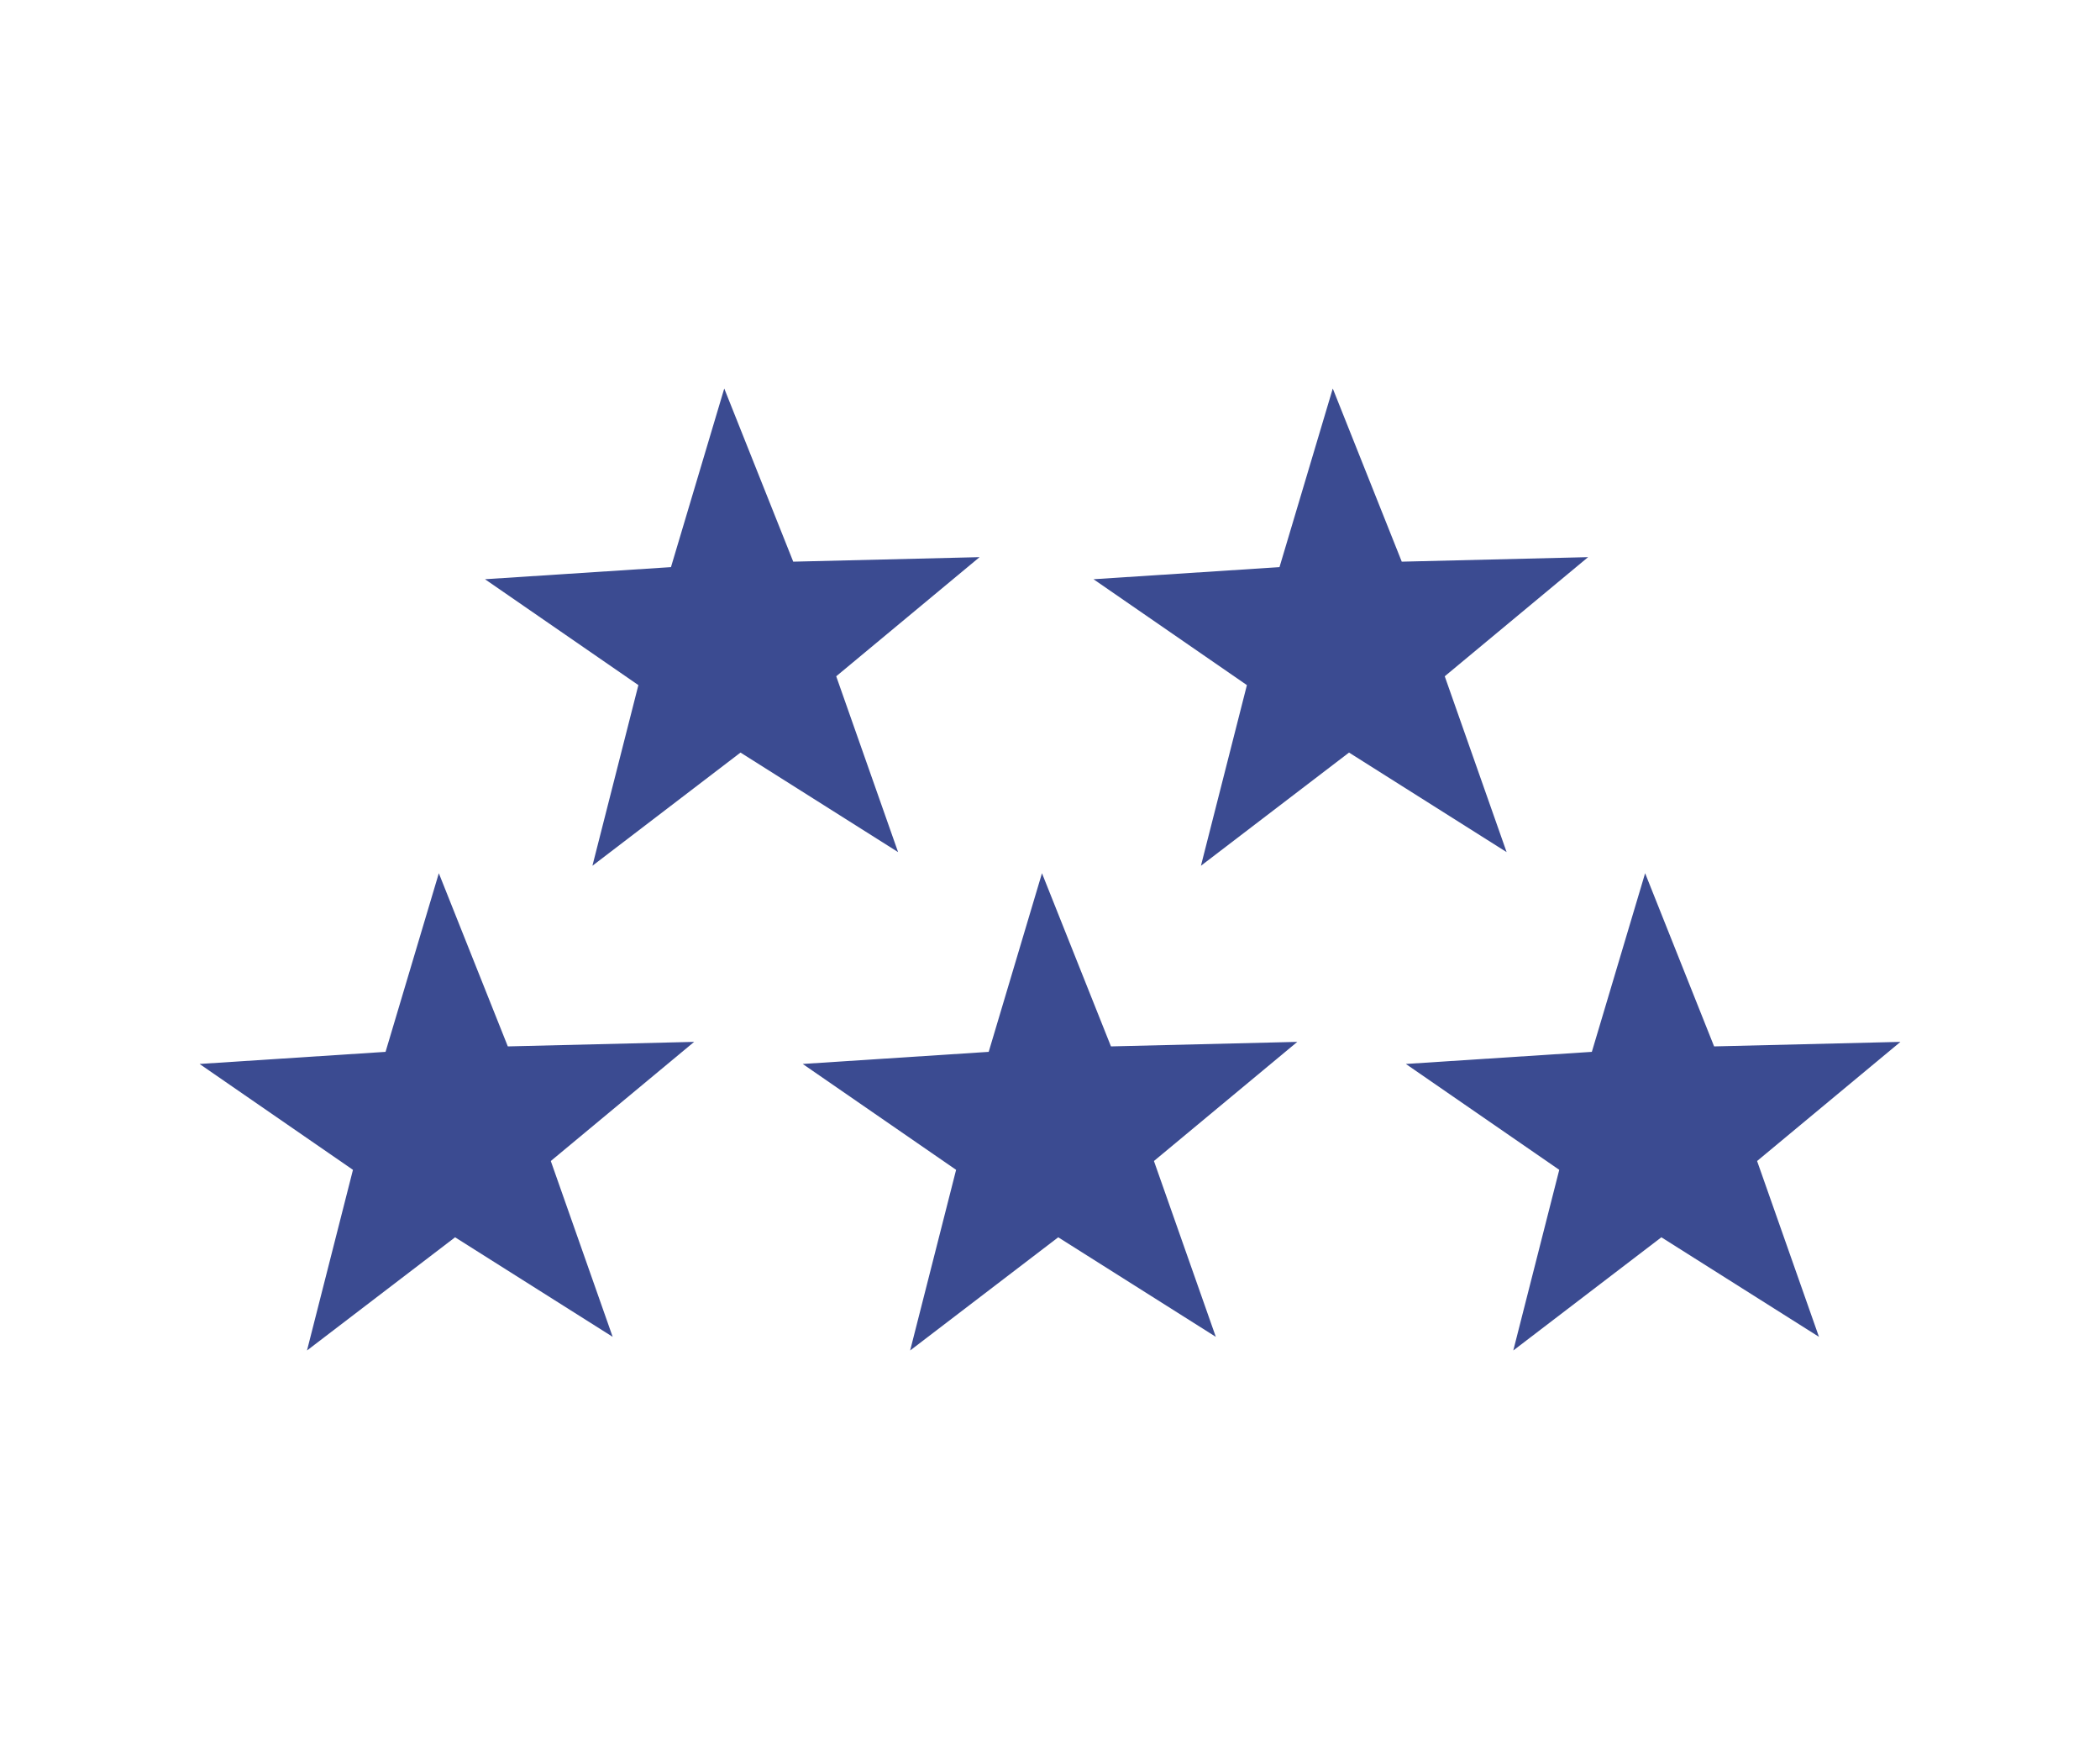
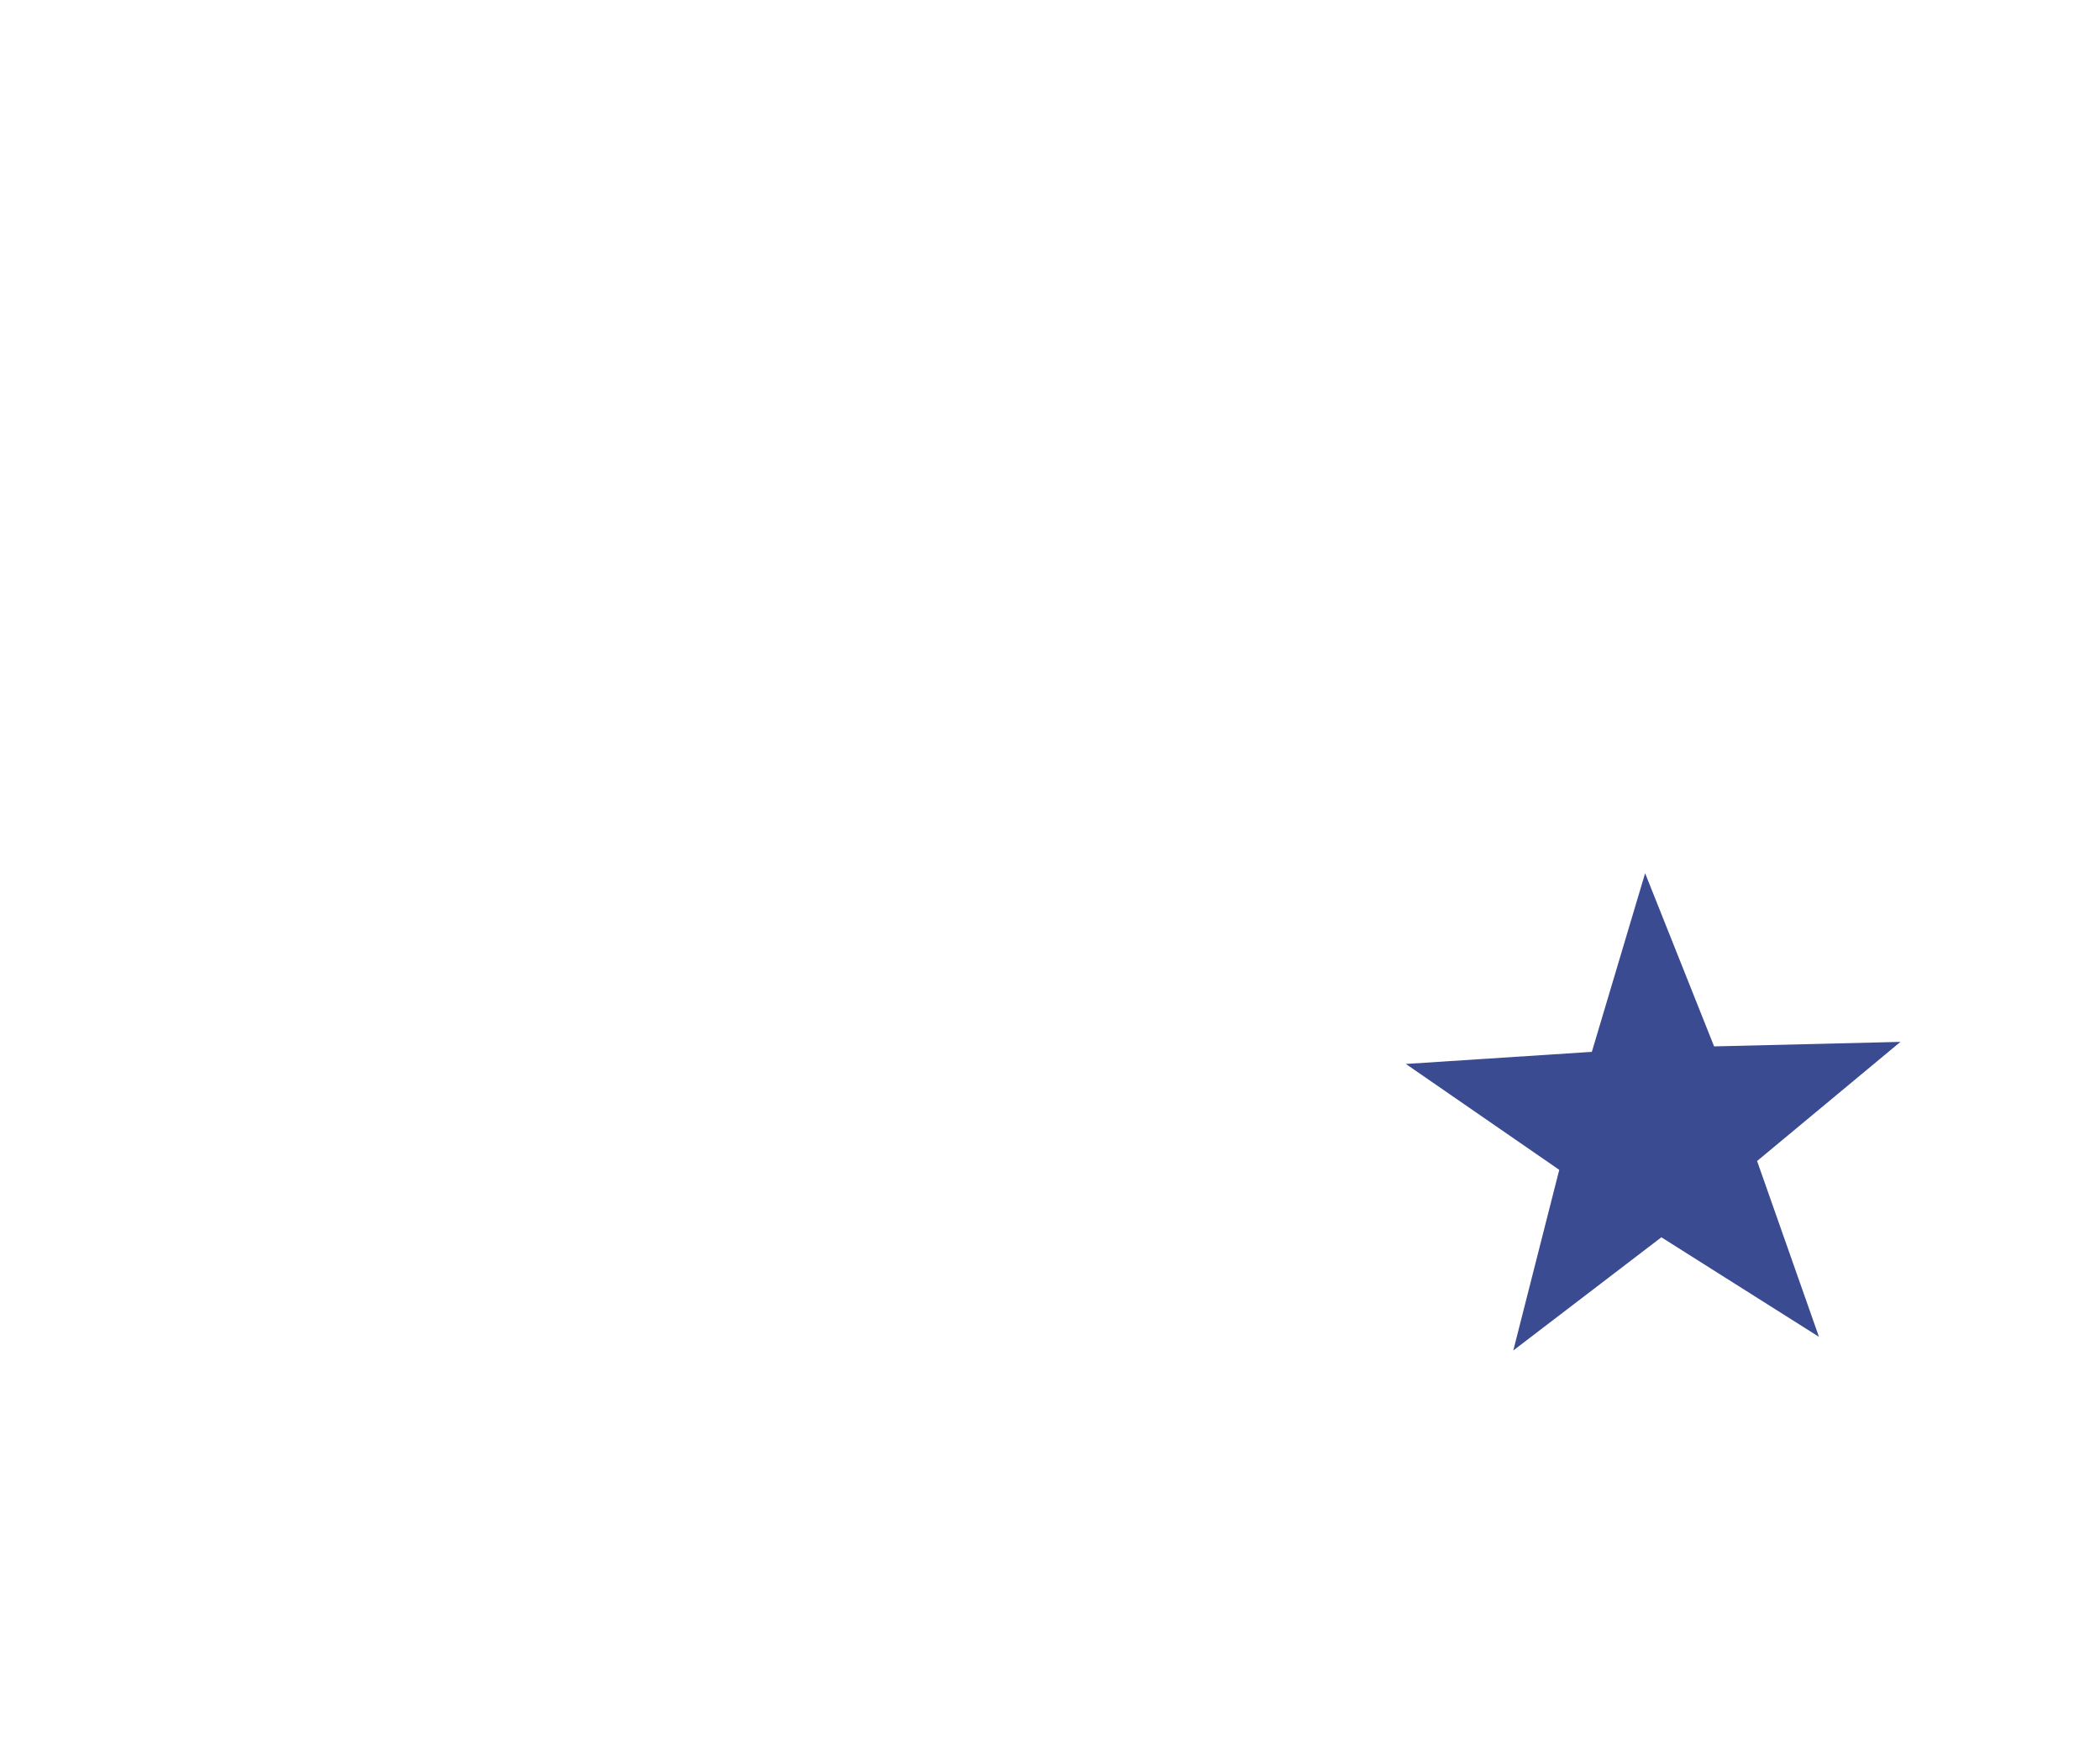
<svg xmlns="http://www.w3.org/2000/svg" xmlns:ns1="http://www.inkscape.org/namespaces/inkscape" xmlns:ns2="http://sodipodi.sourceforge.net/DTD/sodipodi-0.dtd" width="55.586mm" height="46.025mm" viewBox="0 0 196.957 163.079" id="svg2" version="1.1" ns1:version="0.91 r13725" ns2:docname="IconSterne.svg">
  <defs id="defs4" />
  <ns2:namedview id="base" pagecolor="#ffffff" bordercolor="#666666" borderopacity="1.0" ns1:pageopacity="0.0" ns1:pageshadow="2" ns1:zoom="1.979899" ns1:cx="-31.110733" ns1:cy="-30.791195" ns1:document-units="px" ns1:current-layer="layer1" showgrid="false" fit-margin-top="10" fit-margin-left="5" fit-margin-right="5" fit-margin-bottom="10" ns1:window-width="2560" ns1:window-height="1377" ns1:window-x="-8" ns1:window-y="-8" ns1:window-maximized="1" />
  <g ns1:label="Ebene 1" ns1:groupmode="layer" id="layer1" transform="translate(-69.182,2.486)">
-     <path ns2:type="star" style="opacity:1;fill:#3b4b91;fill-opacity:1;fill-rule:evenodd;stroke:none;stroke-width:2;stroke-linecap:round;stroke-linejoin:round;stroke-miterlimit:4;stroke-dasharray:none;stroke-dashoffset:0;stroke-opacity:1" id="path4136" ns2:sides="5" ns2:cx="111.42857" ns2:cy="103.79078" ns2:r1="24.41144" ns2:r2="9.764576" ns2:arg1="-0.35877067" ns2:arg2="0.26954786" ns1:flatsided="false" ns1:rounded="0" ns1:randomized="0" d="m 134.286,95.219 -13.445,11.172 5.803,16.489 -14.78,-9.335 -13.889,10.615 4.311,-16.941 -14.387,-9.929 17.444,-1.135 4.997,-16.751 6.47,16.239 z" ns1:transform-center-x="0.33641673" ns1:transform-center-y="-2.0088144" />
-     <path ns1:transform-center-y="-2.0088144" ns1:transform-center-x="0.33641673" d="m 190.854,95.219 -13.445,11.172 5.803,16.489 -14.78,-9.335 -13.889,10.615 4.311,-16.941 -14.387,-9.929 17.444,-1.135 4.997,-16.751 6.47,16.239 z" ns1:randomized="0" ns1:rounded="0" ns1:flatsided="false" ns2:arg2="0.26954786" ns2:arg1="-0.35877067" ns2:r2="9.764576" ns2:r1="24.41144" ns2:cy="103.79078" ns2:cx="167.99712" ns2:sides="5" id="path4154" style="opacity:1;fill:#3b4b91;fill-opacity:1;fill-rule:evenodd;stroke:none;stroke-width:2;stroke-linecap:round;stroke-linejoin:round;stroke-miterlimit:4;stroke-dasharray:none;stroke-dashoffset:0;stroke-opacity:1" ns2:type="star" />
    <path ns2:type="star" style="opacity:1;fill:#3b4b91;fill-opacity:1;fill-rule:evenodd;stroke:none;stroke-width:2;stroke-linecap:round;stroke-linejoin:round;stroke-miterlimit:4;stroke-dasharray:none;stroke-dashoffset:0;stroke-opacity:1" id="path4156" ns2:sides="5" ns2:cx="224.56566" ns2:cy="103.79078" ns2:r1="24.41144" ns2:r2="9.764576" ns2:arg1="-0.35877067" ns2:arg2="0.26954786" ns1:flatsided="false" ns1:rounded="0" ns1:randomized="0" d="m 247.423,95.219 -13.445,11.172 5.803,16.489 -14.78,-9.335 -13.889,10.615 4.311,-16.941 -14.387,-9.929 17.444,-1.135 4.997,-16.751 6.47,16.239 z" ns1:transform-center-x="0.33641673" ns1:transform-center-y="-2.0088144" />
-     <path ns1:transform-center-y="-2.0088144" ns1:transform-center-x="0.33641673" d="m 218.128,49.762 -13.445,11.172 5.803,16.489 -14.78,-9.335 -13.889,10.615 4.311,-16.941 -14.387,-9.929 17.444,-1.135 4.997,-16.751 6.47,16.239 z" ns1:randomized="0" ns1:rounded="0" ns1:flatsided="false" ns2:arg2="0.26954786" ns2:arg1="-0.35877067" ns2:r2="9.764576" ns2:r1="24.41144" ns2:cy="58.333916" ns2:cx="195.27122" ns2:sides="5" id="path4158" style="opacity:1;fill:#3b4b91;fill-opacity:1;fill-rule:evenodd;stroke:none;stroke-width:2;stroke-linecap:round;stroke-linejoin:round;stroke-miterlimit:4;stroke-dasharray:none;stroke-dashoffset:0;stroke-opacity:1" ns2:type="star" />
-     <path ns2:type="star" style="opacity:1;fill:#3b4b91;fill-opacity:1;fill-rule:evenodd;stroke:none;stroke-width:2;stroke-linecap:round;stroke-linejoin:round;stroke-miterlimit:4;stroke-dasharray:none;stroke-dashoffset:0;stroke-opacity:1" id="path4160" ns2:sides="5" ns2:cx="138.19762" ns2:cy="58.333916" ns2:r1="24.41144" ns2:r2="9.764576" ns2:arg1="-0.35877067" ns2:arg2="0.26954786" ns1:flatsided="false" ns1:rounded="0" ns1:randomized="0" d="m 161.055,49.762 -13.445,11.172 5.803,16.489 -14.78,-9.335 -13.889,10.615 4.311,-16.941 -14.387,-9.929 17.444,-1.135 4.997,-16.751 6.47,16.239 z" ns1:transform-center-x="0.33641673" ns1:transform-center-y="-2.0088144" />
  </g>
</svg>